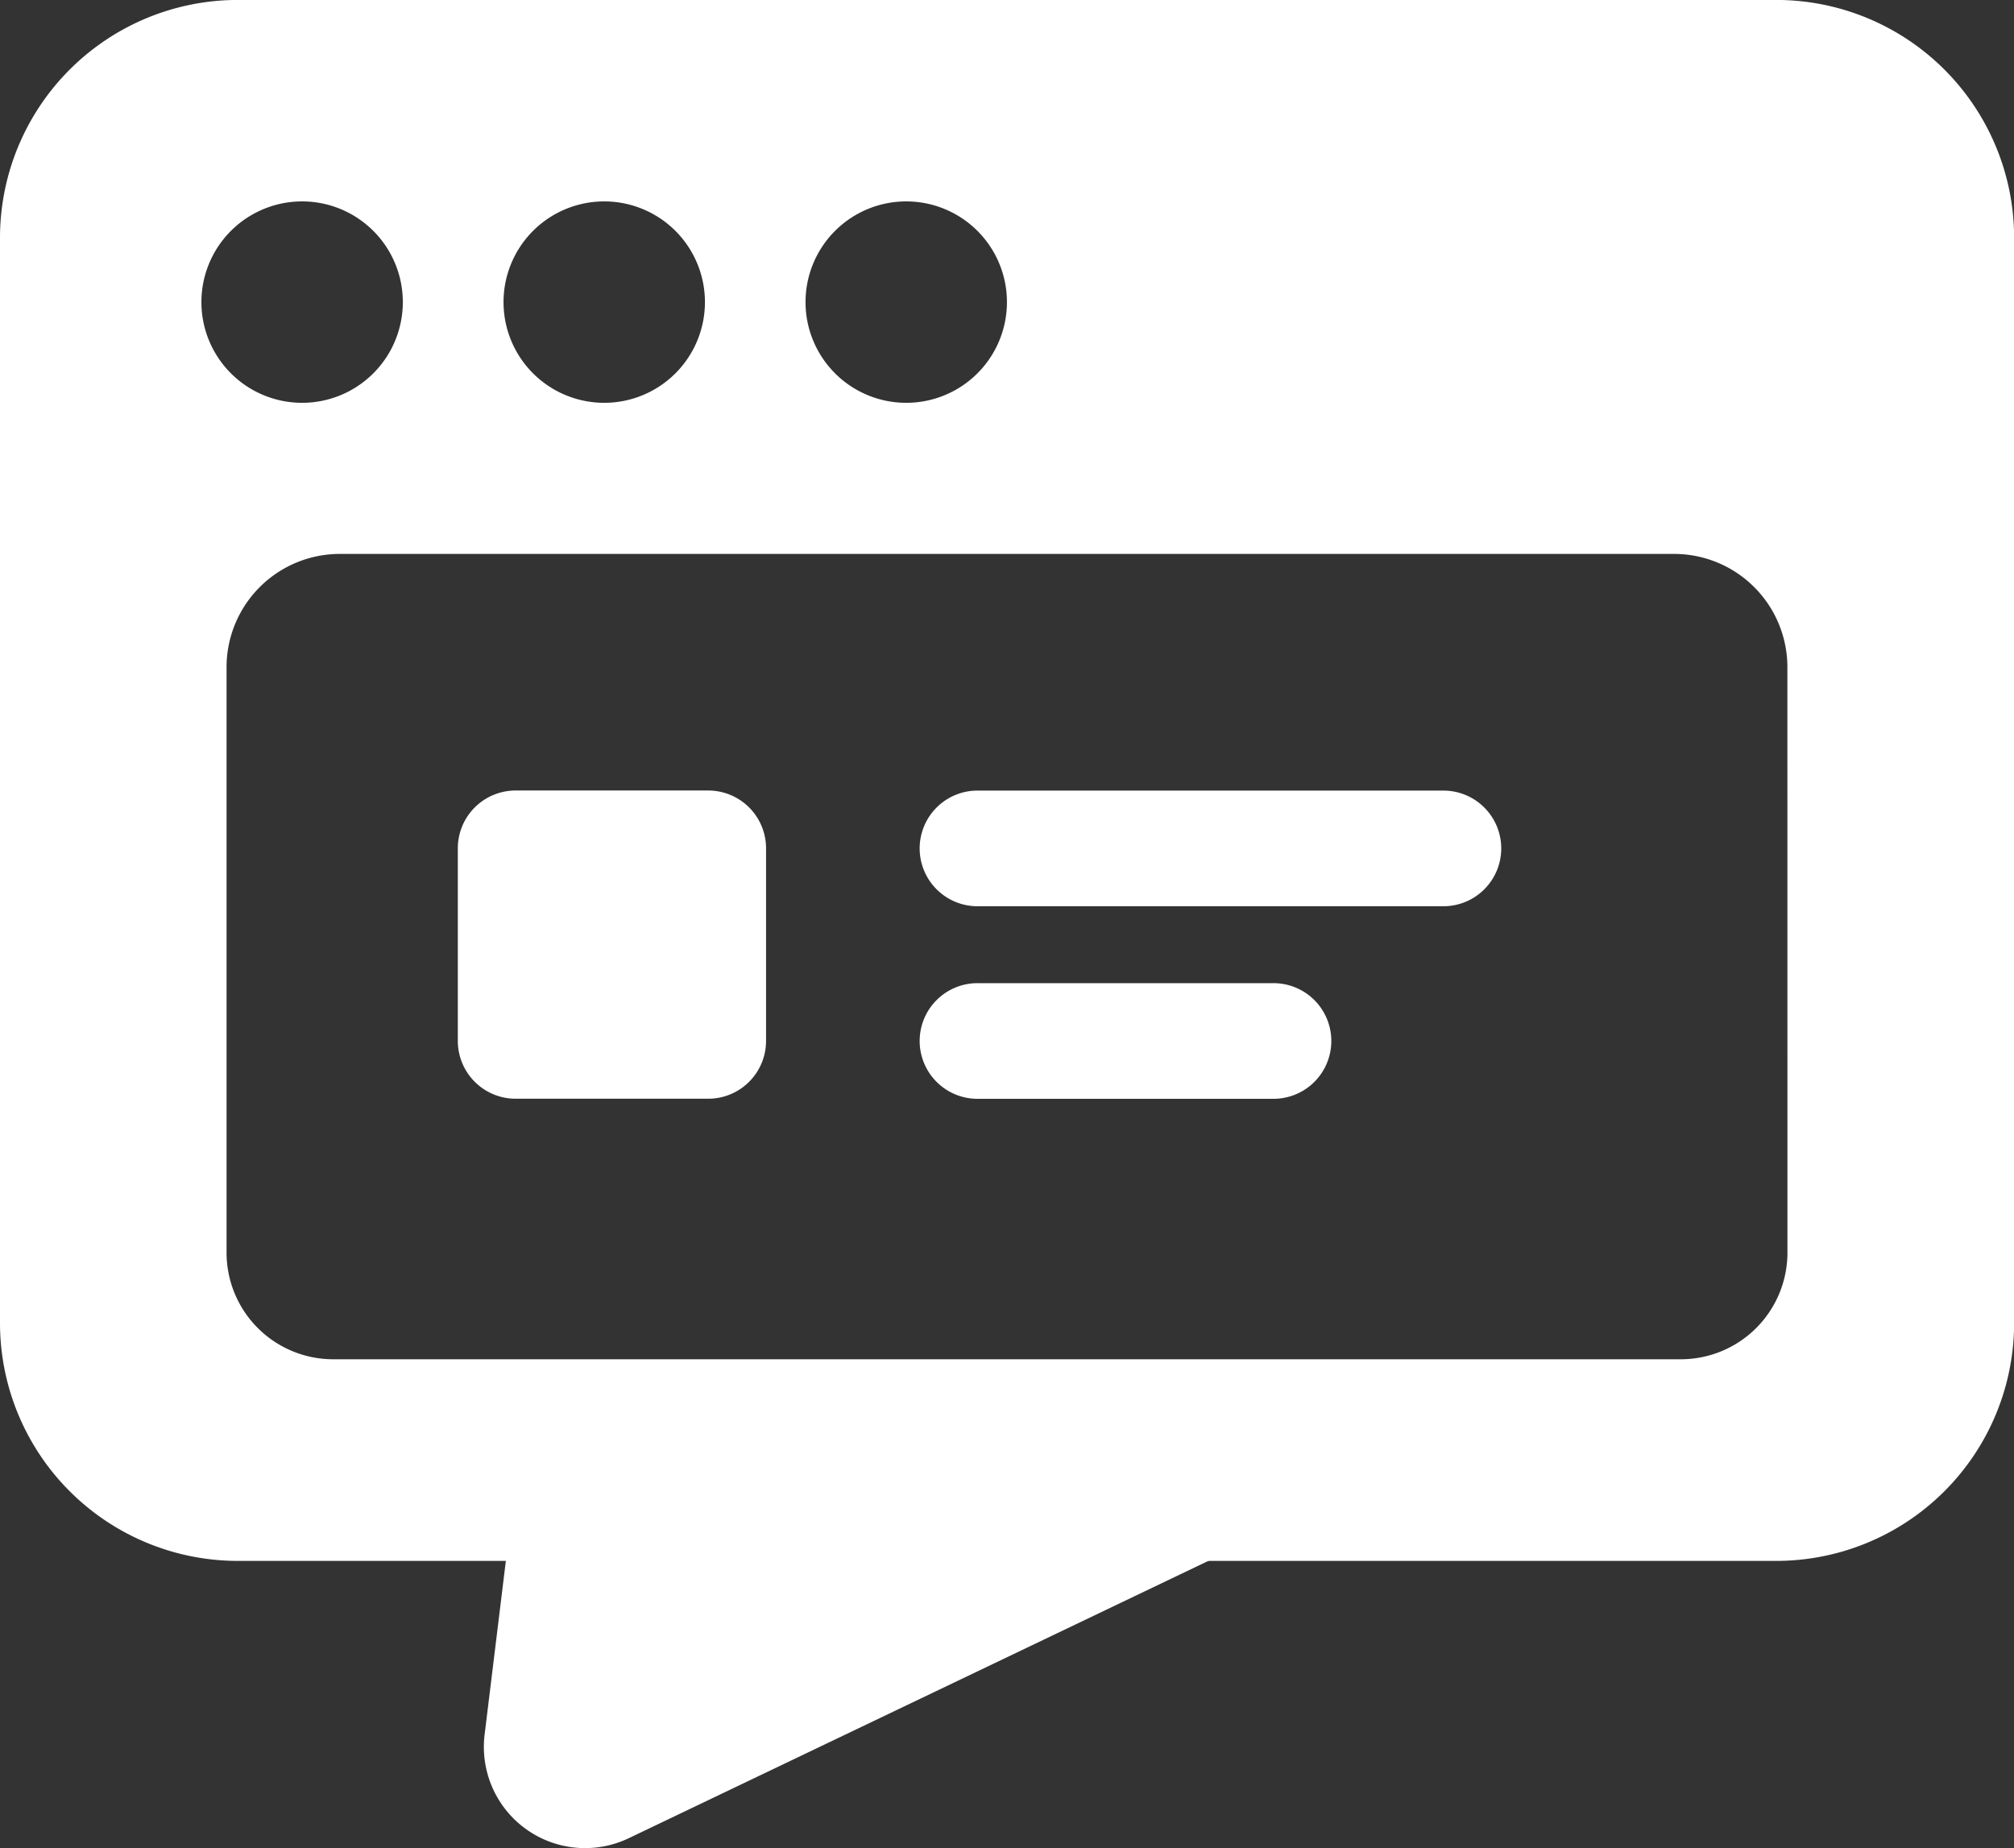
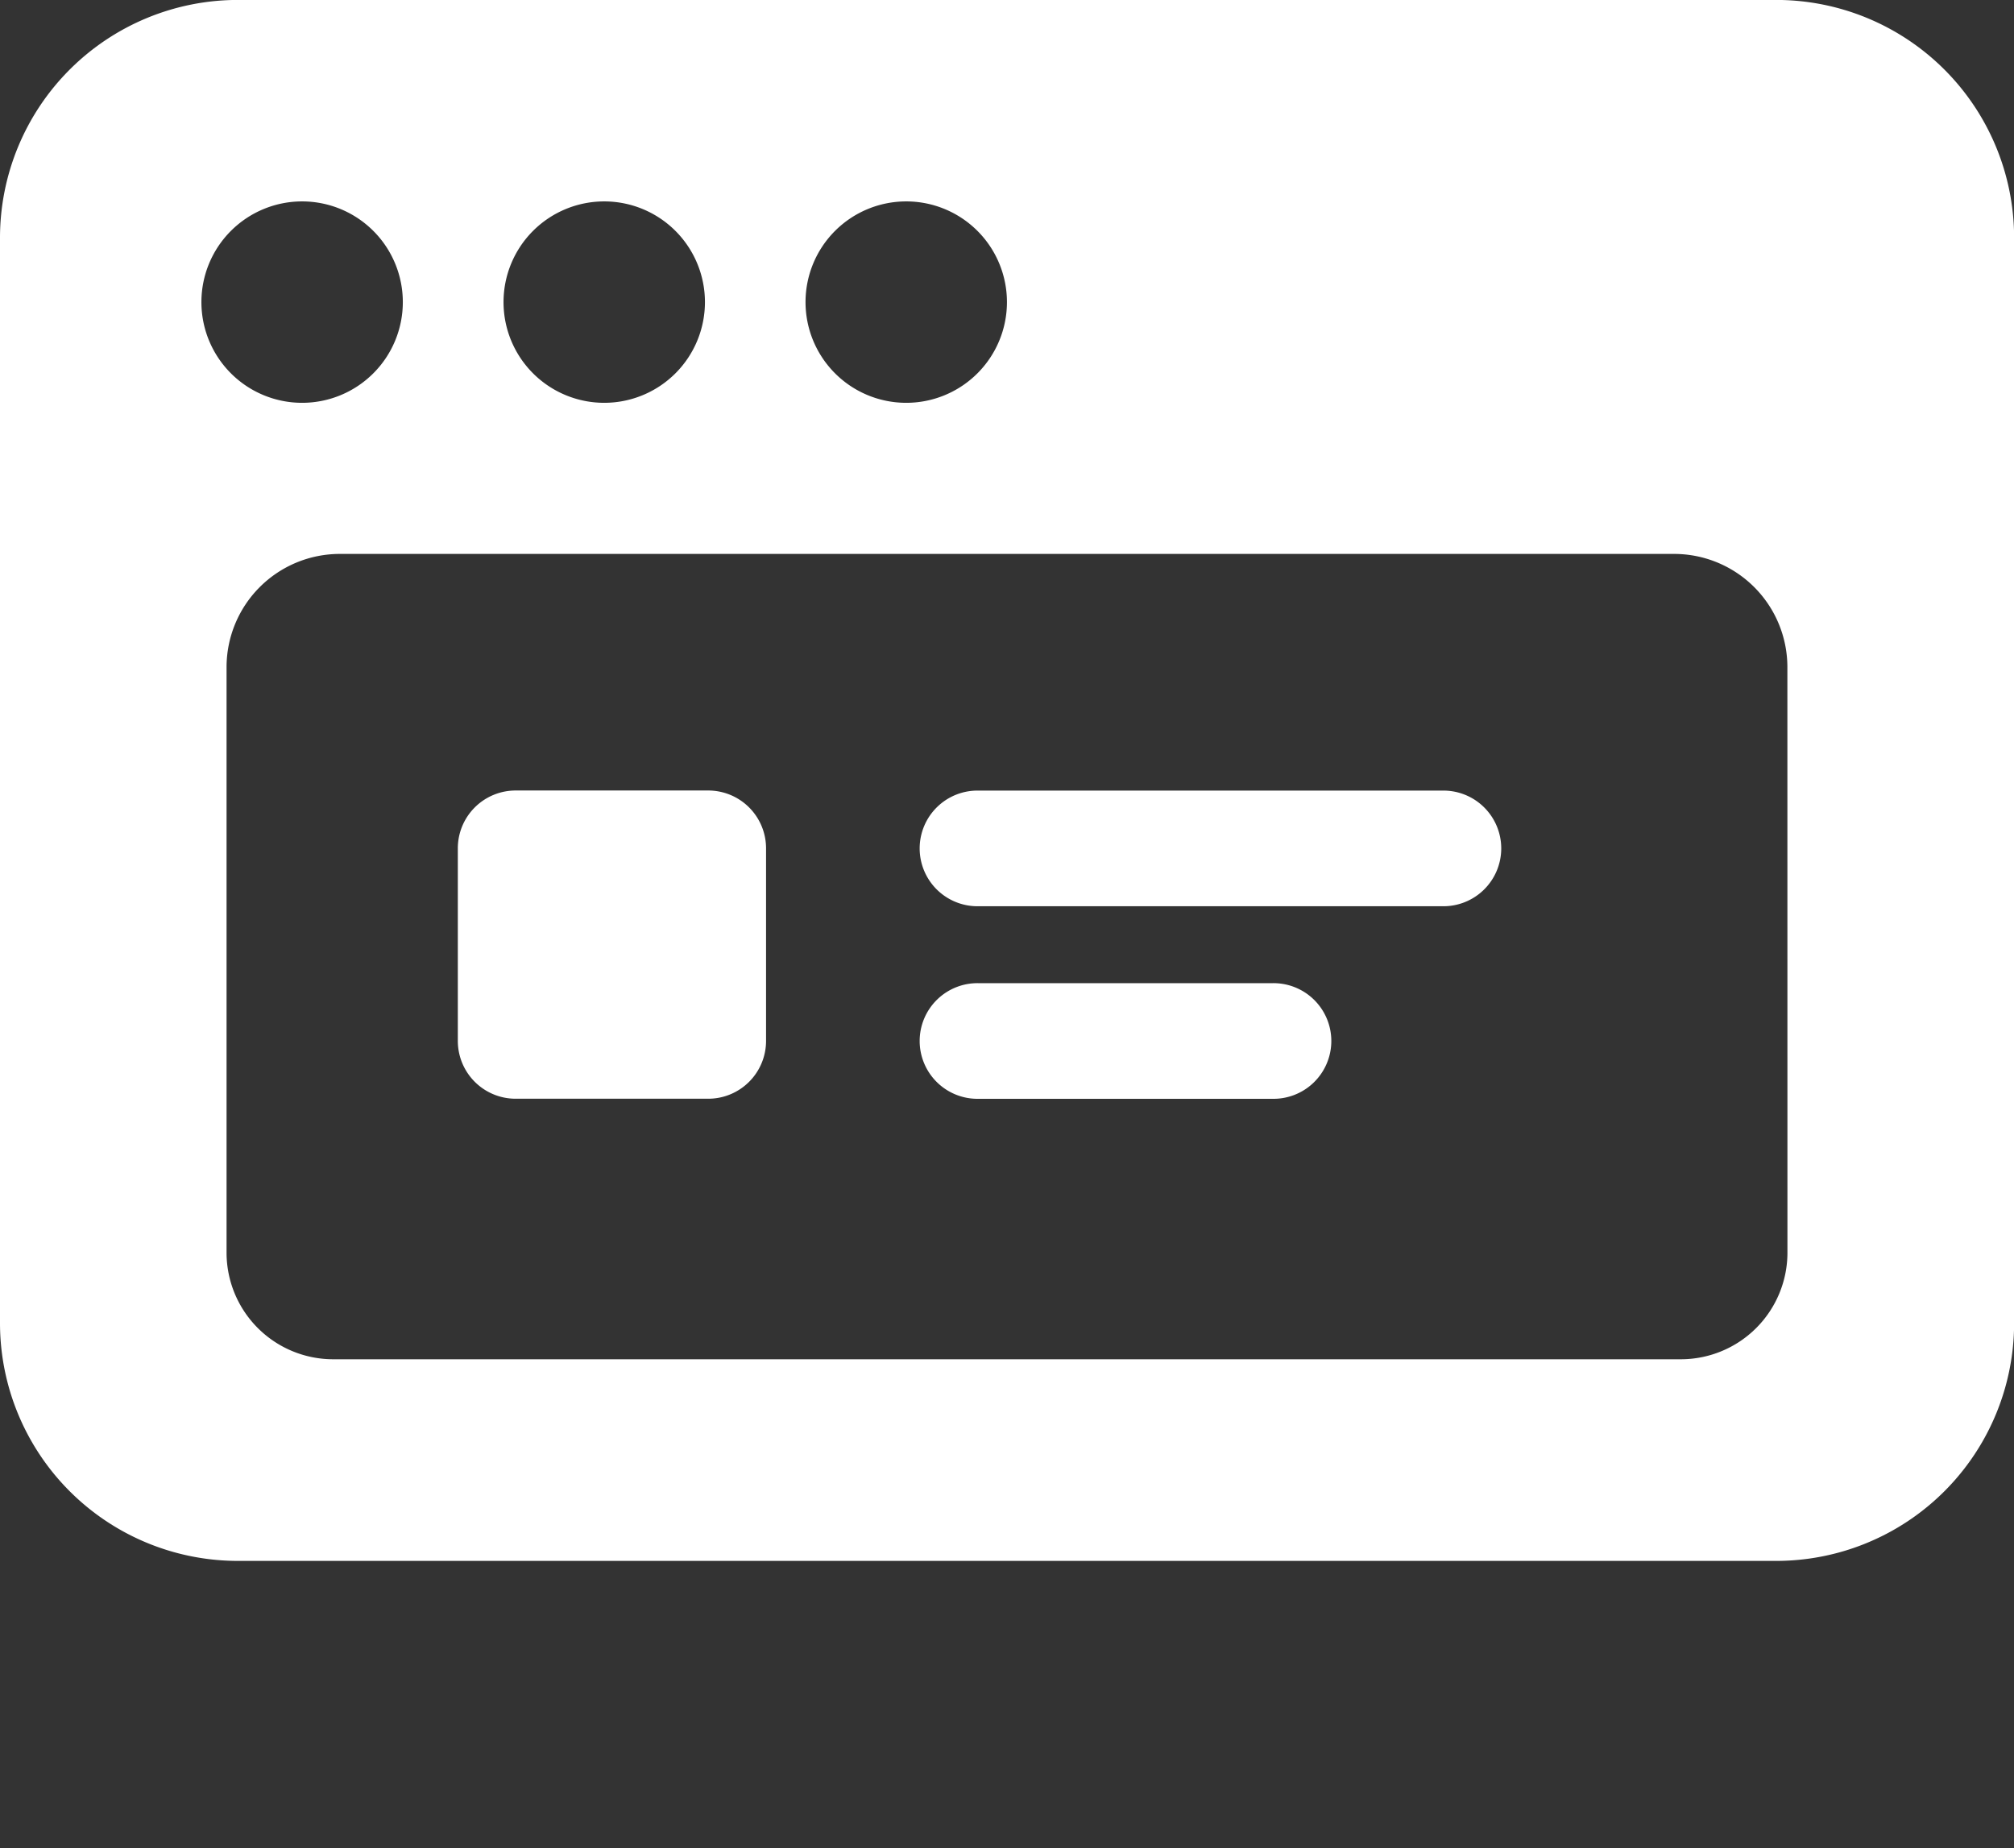
<svg xmlns="http://www.w3.org/2000/svg" width="35.558" height="32.633" viewBox="0 0 35.558 32.633">
  <rect x="0" y="0" width="35.558" height="32.633" fill="#333333" stroke="none" />
  <g transform="translate(0 0)">
    <g transform="translate(0 0)">
      <path d="M31.359,0H4.2A4.2,4.2,0,0,0,0,4.2V23.36a4.2,4.2,0,0,0,4.2,4.2h27.16a4.2,4.2,0,0,0,4.2-4.2V4.2a4.2,4.2,0,0,0-4.2-4.2M16,3.557a1.778,1.778,0,1,1-1.778,1.778A1.778,1.778,0,0,1,16,3.557m-5.334,0A1.778,1.778,0,1,1,8.89,5.335a1.778,1.778,0,0,1,1.778-1.778m-5.334,0A1.778,1.778,0,1,1,3.556,5.335,1.778,1.778,0,0,1,5.334,3.557M31.558,22.12A1.883,1.883,0,0,1,29.675,24H5.883A1.883,1.883,0,0,1,4,22.12V11.781a2,2,0,0,1,2-2H29.557a2,2,0,0,1,2,2Z" transform="translate(0 -0.001)" fill="#fff" />
-       <path d="M43.9,129.167l-.625,5.11a1.787,1.787,0,0,0,2.545,1.829l12.369-5.918" transform="translate(-34.719 -103.651)" fill="#fff" />
      <path d="M40.917,61.549v3.4a1.021,1.021,0,0,0,1.021,1.021h3.4a1.021,1.021,0,0,0,1.021-1.021v-3.4a1.021,1.021,0,0,0-1.021-1.021h-3.4a1.021,1.021,0,0,0-1.021,1.021" transform="translate(-32.834 -46.571)" fill="#fff" />
      <path d="M96.6,71.181H88.438a1.021,1.021,0,1,1,0-2.041H96.6a1.021,1.021,0,1,1,0,2.041" transform="translate(-71.148 -55.181)" fill="#fff" />
      <path d="M96.6,71.181H88.438a1.021,1.021,0,1,1,0-2.041H93.6a1.021,1.021,0,1,1,0,2.041" transform="translate(-71.148 -51.781)" fill="#fff" />
    </g>
  </g>
</svg>